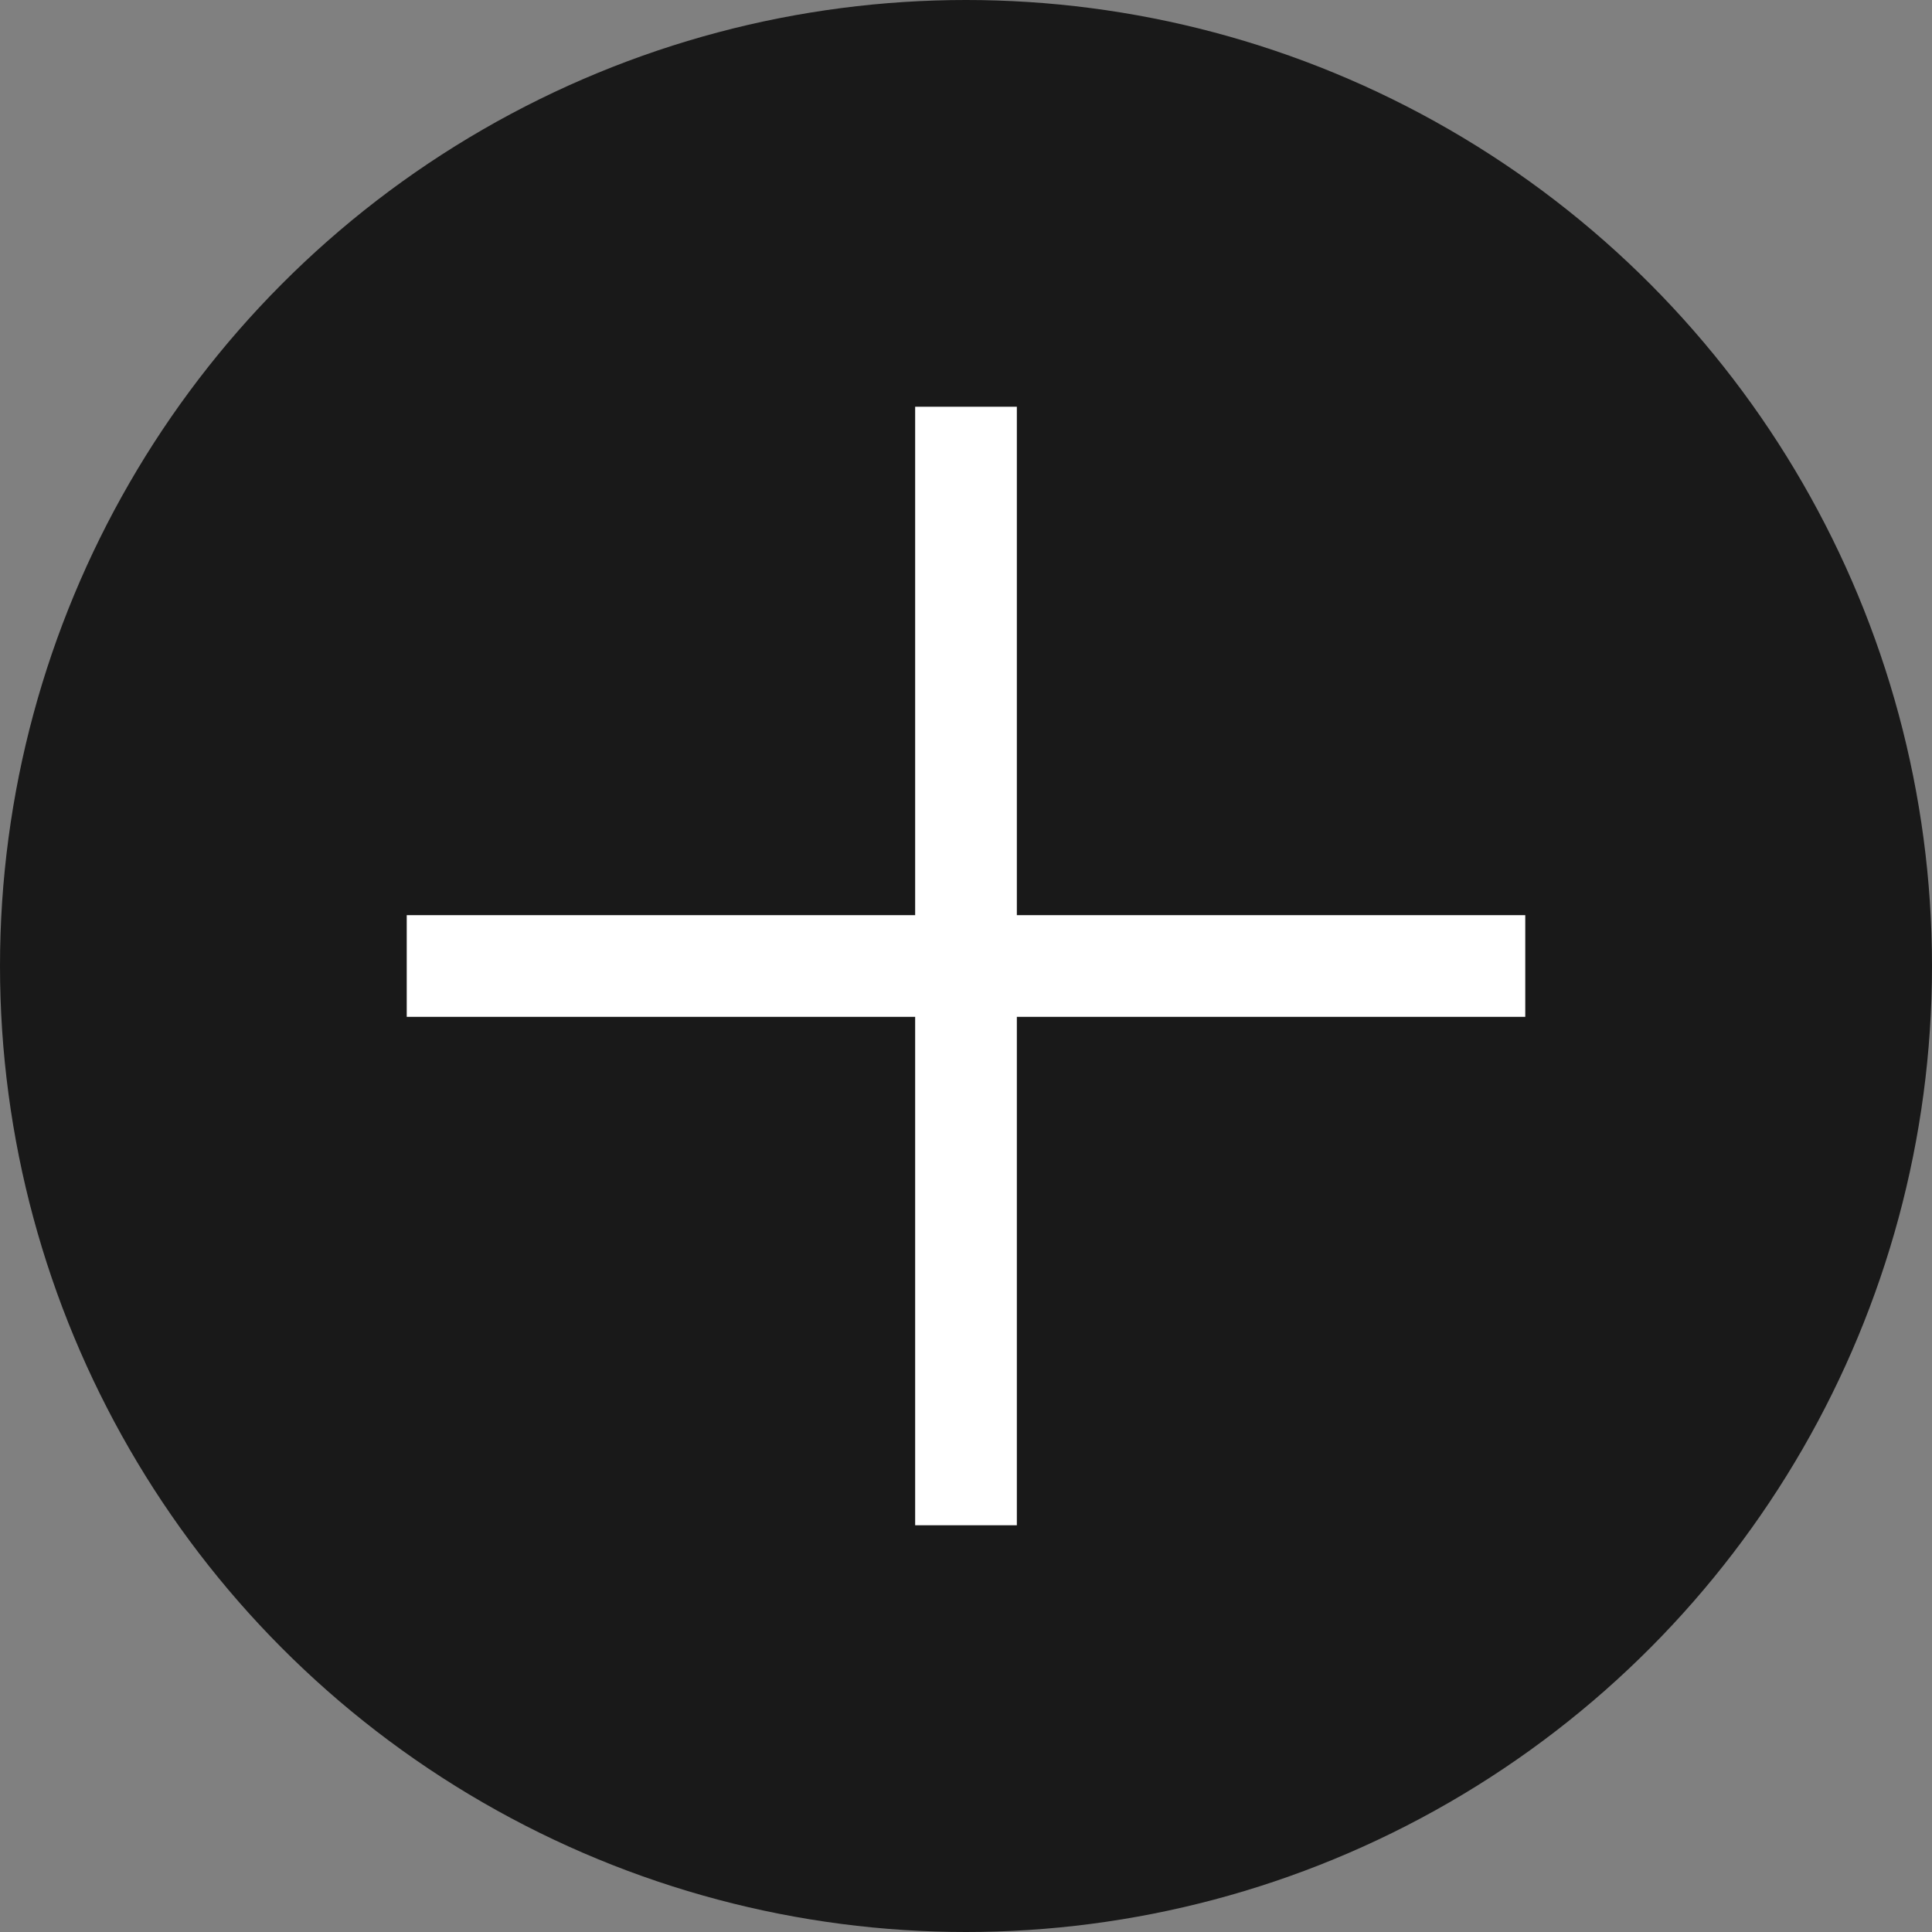
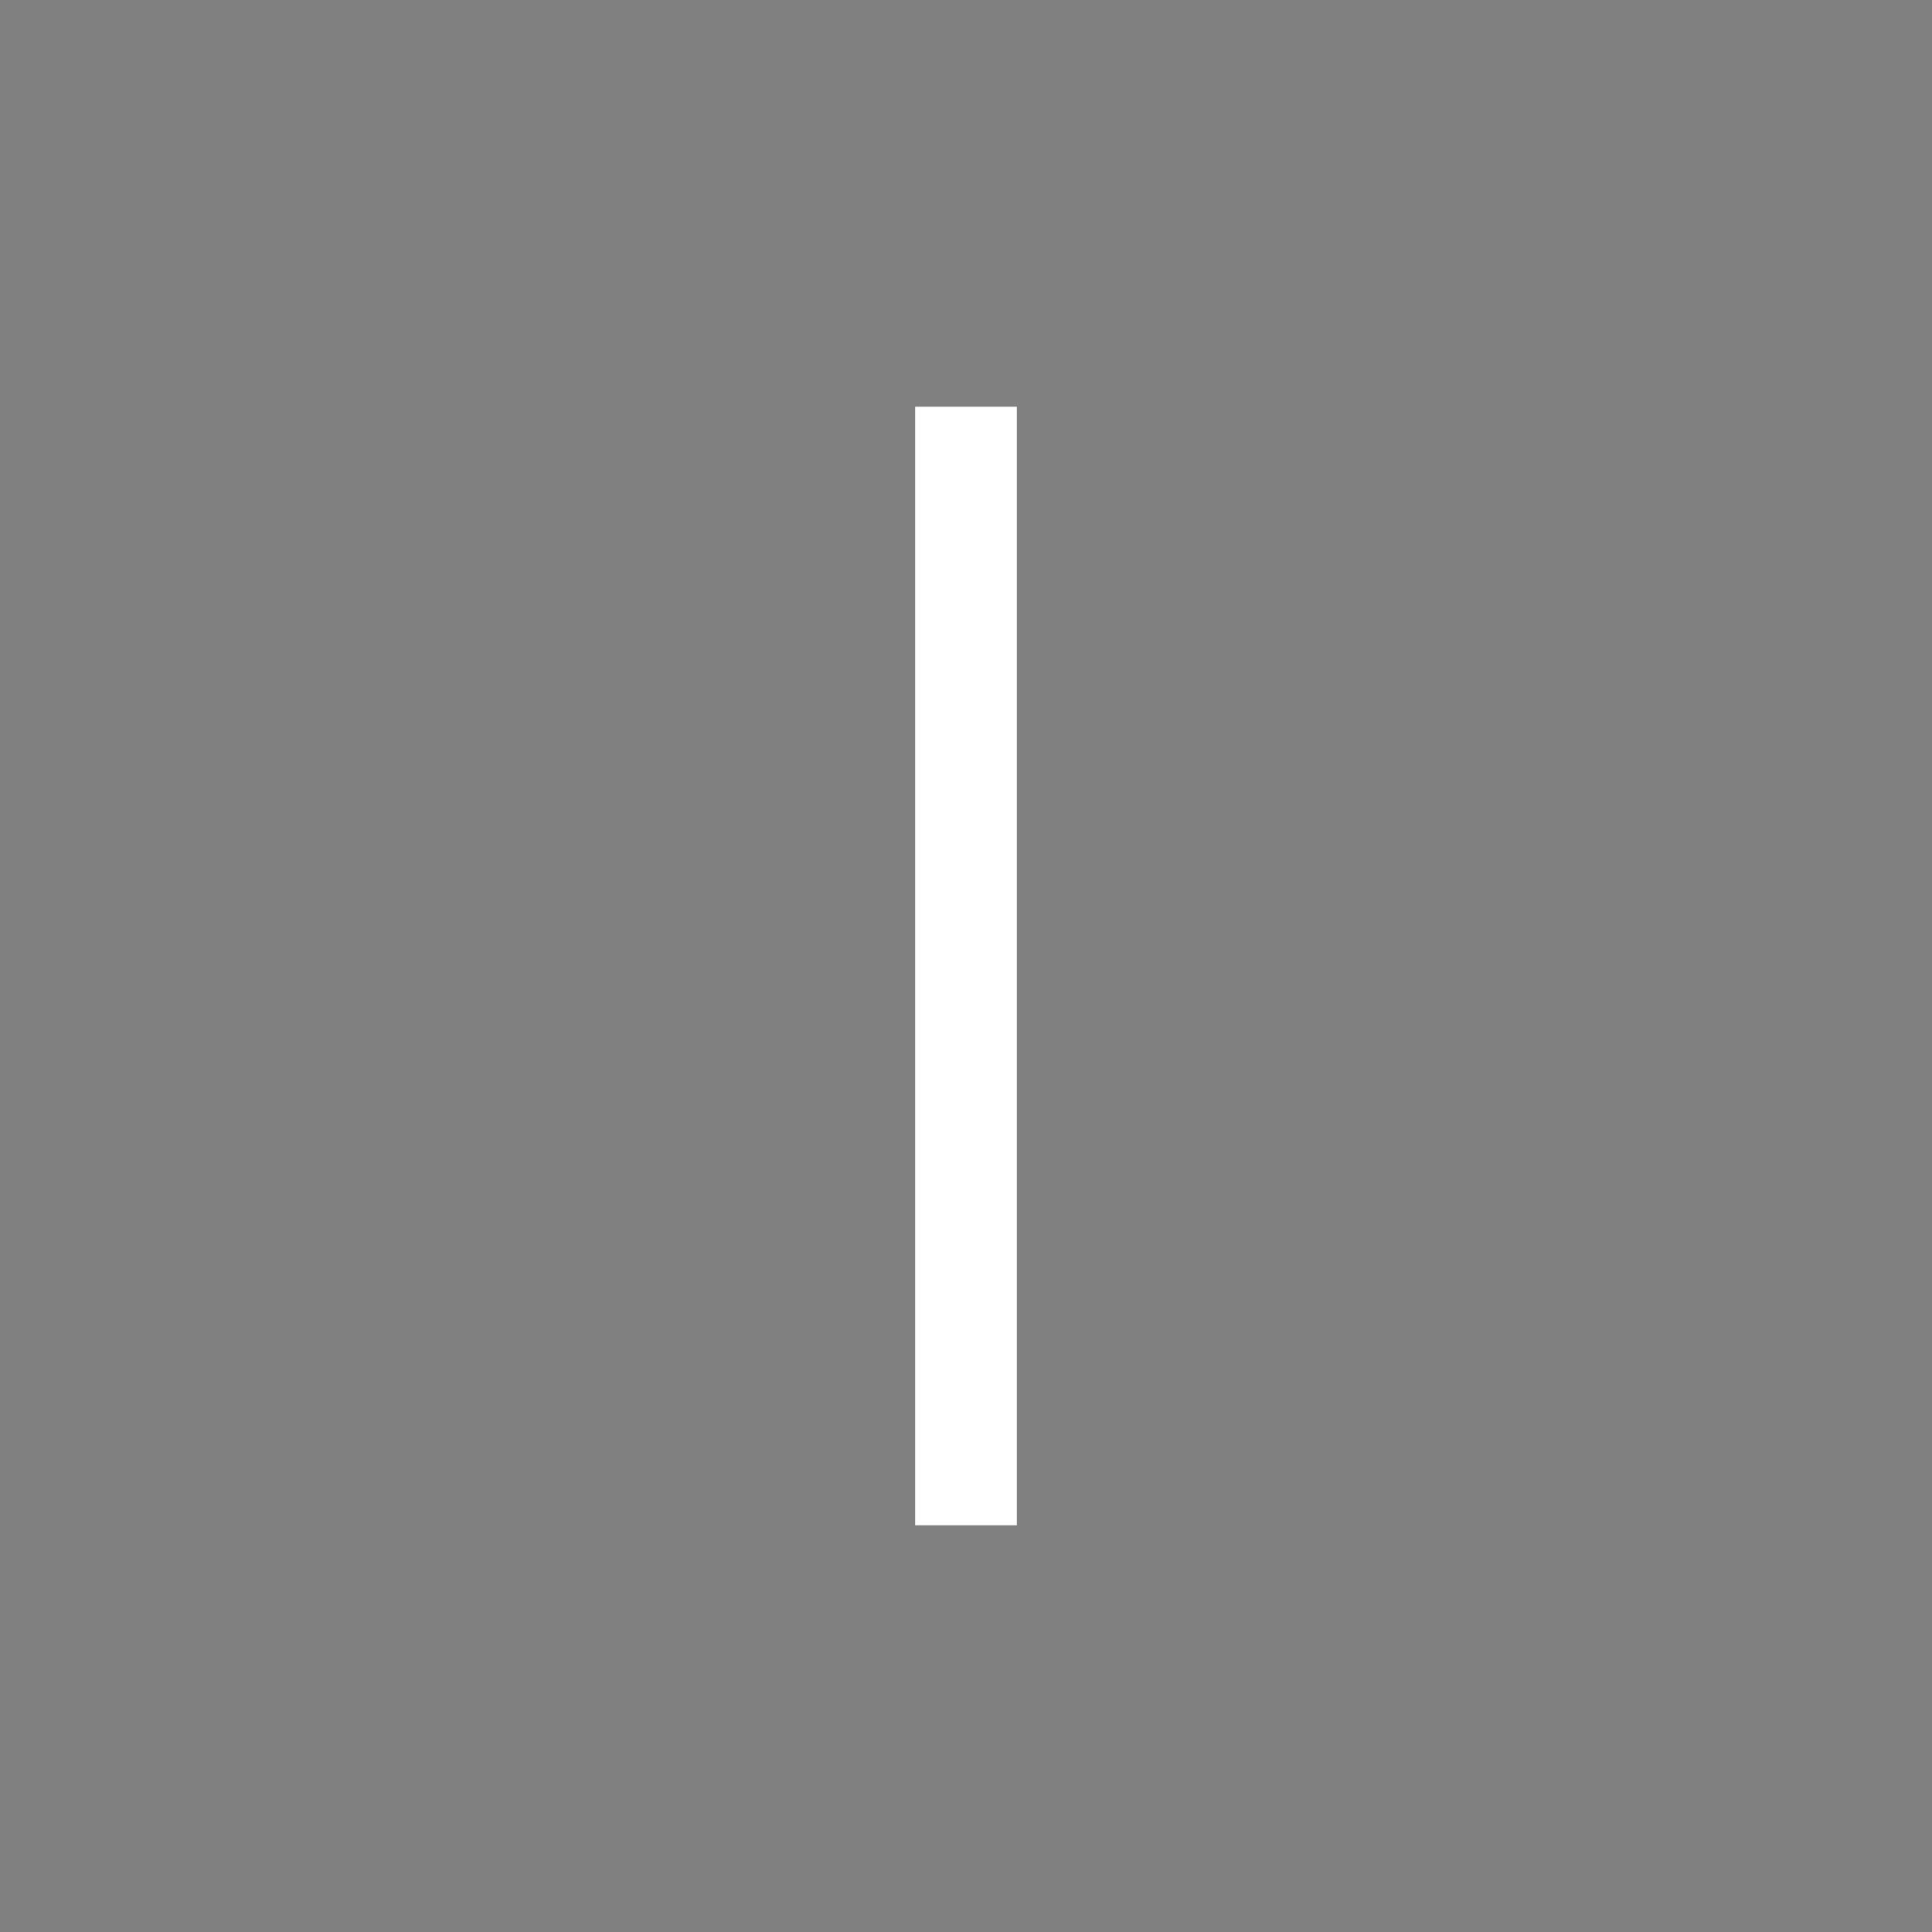
<svg xmlns="http://www.w3.org/2000/svg" width="38" height="38" viewBox="0 0 38 38">
  <rect x="0" y="0" width="38" height="38" fill="#808080" stroke="none" />
  <g id="more_b_ico" transform="translate(-1210 -1615)">
-     <circle id="타원_19" data-name="타원 19" cx="19" cy="19" r="19" transform="translate(1210 1615)" fill="#191919" />
    <rect id="사각형_3898" data-name="사각형 3898" width="2" height="22" transform="translate(1228 1623)" fill="#fff" />
-     <rect id="사각형_3899" data-name="사각형 3899" width="2" height="22" transform="translate(1240 1633) rotate(90)" fill="#fff" />
  </g>
</svg>